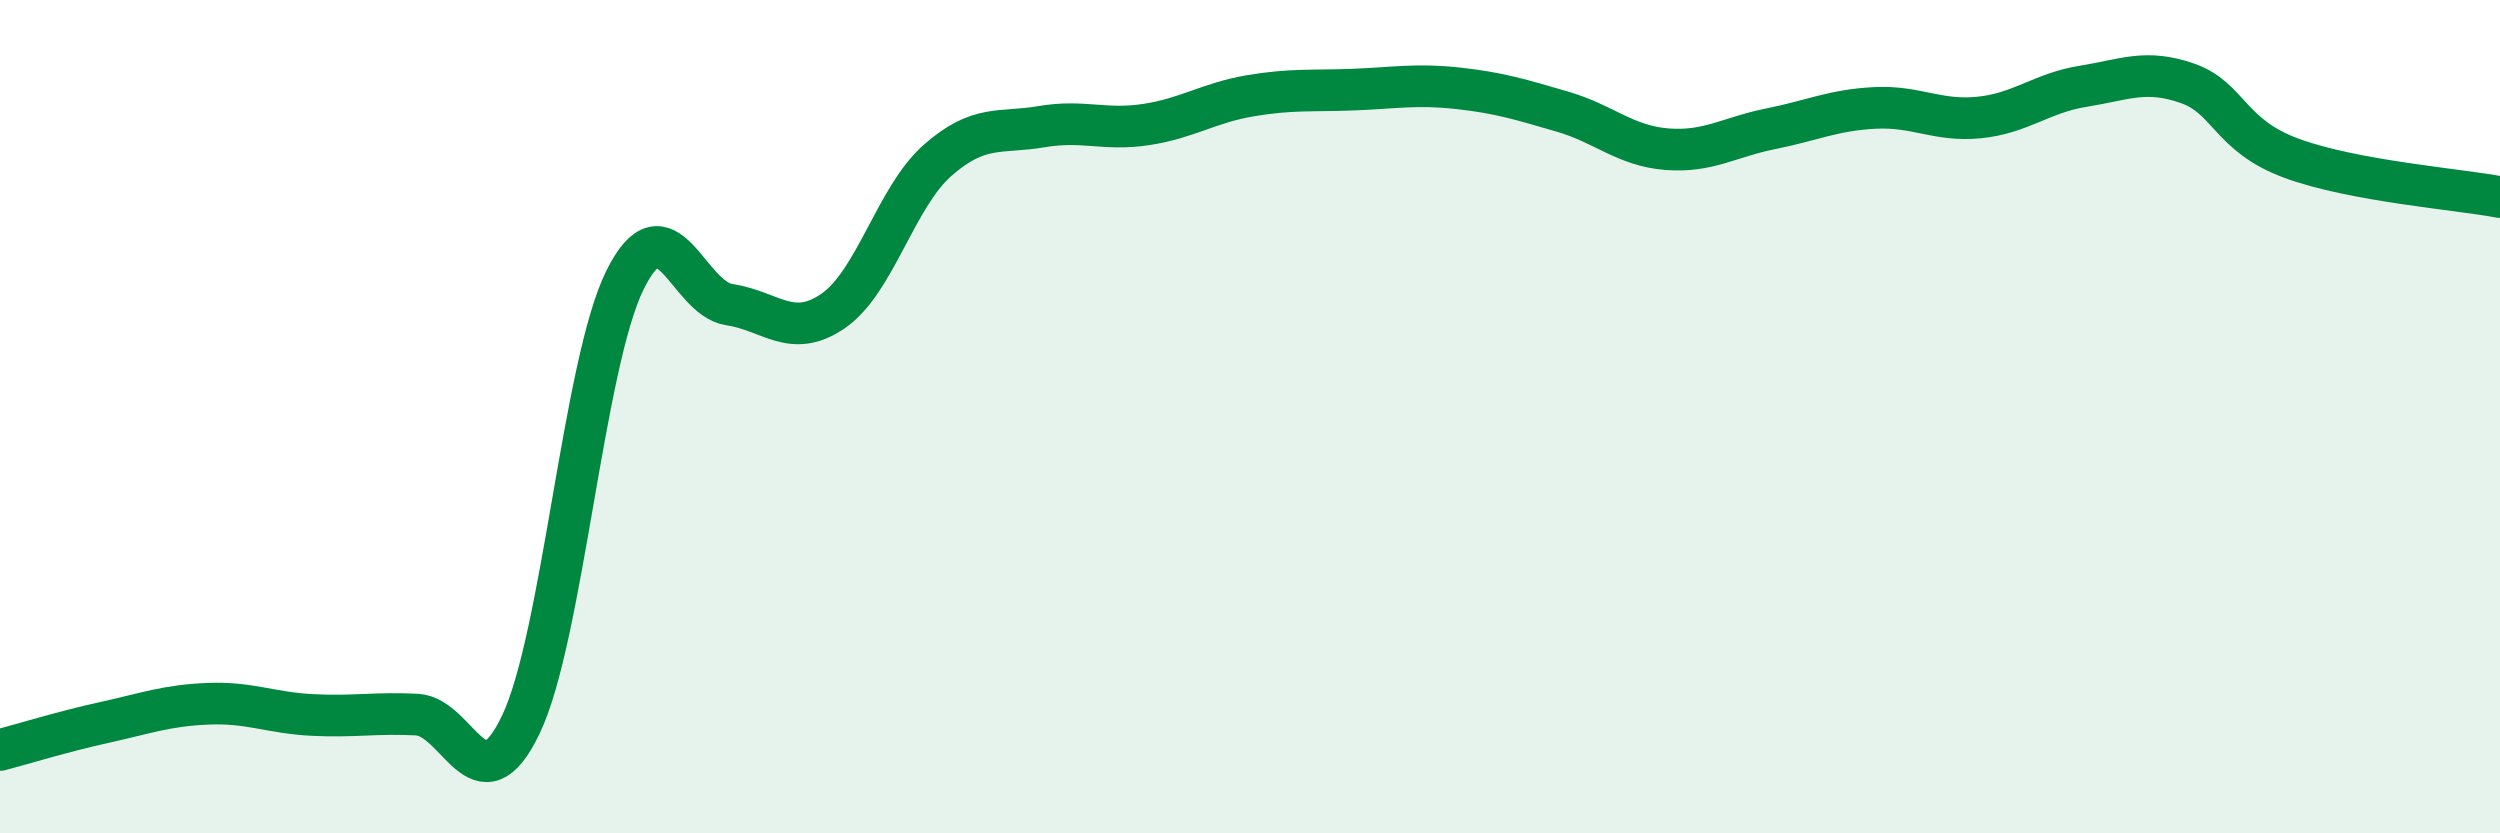
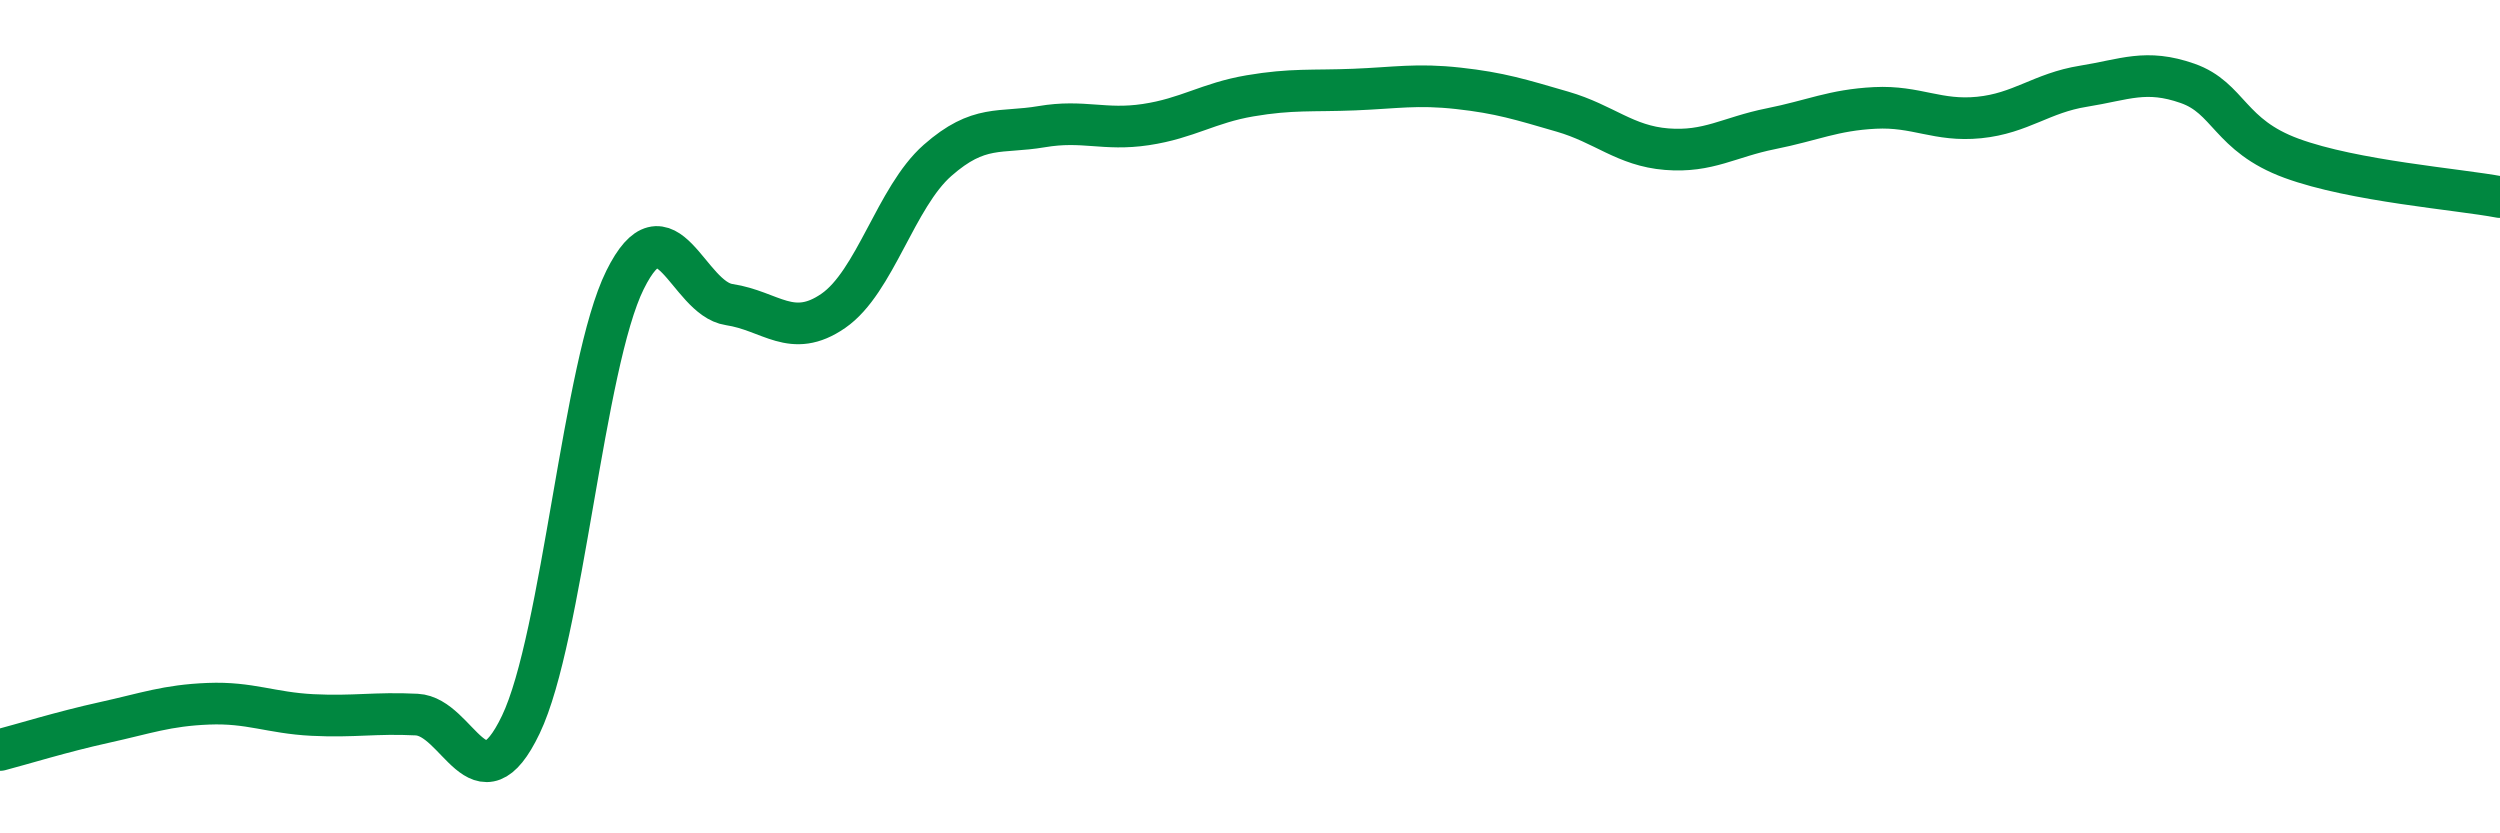
<svg xmlns="http://www.w3.org/2000/svg" width="60" height="20" viewBox="0 0 60 20">
-   <path d="M 0,18 C 0.5,17.87 1.5,17.56 2.5,17.34 C 3.5,17.12 4,16.93 5,16.89 C 6,16.85 6.5,17.11 7.5,17.16 C 8.5,17.21 9,17.1 10,17.15 C 11,17.2 11.5,19.48 12.5,17.39 C 13.5,15.3 14,8.74 15,6.72 C 16,4.7 16.5,7.16 17.5,7.31 C 18.5,7.46 19,8.15 20,7.46 C 21,6.77 21.5,4.73 22.5,3.85 C 23.5,2.97 24,3.21 25,3.04 C 26,2.87 26.5,3.14 27.5,2.99 C 28.5,2.84 29,2.47 30,2.3 C 31,2.13 31.5,2.19 32.5,2.15 C 33.5,2.11 34,2.01 35,2.12 C 36,2.23 36.5,2.39 37.5,2.68 C 38.5,2.97 39,3.5 40,3.58 C 41,3.66 41.5,3.29 42.5,3.09 C 43.5,2.89 44,2.64 45,2.59 C 46,2.54 46.5,2.92 47.5,2.82 C 48.5,2.72 49,2.23 50,2.07 C 51,1.91 51.5,1.65 52.5,2 C 53.5,2.35 53.5,3.25 55,3.8 C 56.5,4.35 59,4.54 60,4.73L60 20L0 20Z" fill="#008740" opacity="0.1" stroke-linecap="round" stroke-linejoin="round" />
  <path d="M 0,18 C 0.5,17.87 1.5,17.56 2.5,17.34 C 3.5,17.12 4,16.93 5,16.89 C 6,16.85 6.5,17.11 7.5,17.16 C 8.5,17.21 9,17.1 10,17.15 C 11,17.2 11.5,19.48 12.5,17.39 C 13.5,15.3 14,8.74 15,6.72 C 16,4.7 16.5,7.16 17.5,7.31 C 18.5,7.46 19,8.15 20,7.46 C 21,6.77 21.5,4.73 22.5,3.85 C 23.5,2.97 24,3.21 25,3.04 C 26,2.87 26.5,3.14 27.5,2.99 C 28.5,2.84 29,2.47 30,2.3 C 31,2.13 31.5,2.19 32.5,2.15 C 33.5,2.11 34,2.01 35,2.12 C 36,2.23 36.5,2.39 37.5,2.68 C 38.5,2.97 39,3.5 40,3.58 C 41,3.66 41.5,3.29 42.5,3.09 C 43.5,2.89 44,2.64 45,2.59 C 46,2.54 46.5,2.92 47.5,2.82 C 48.5,2.72 49,2.23 50,2.07 C 51,1.91 51.5,1.65 52.5,2 C 53.5,2.35 53.5,3.25 55,3.8 C 56.5,4.35 59,4.54 60,4.73" stroke="#008740" stroke-width="1" fill="none" stroke-linecap="round" stroke-linejoin="round" />
</svg>